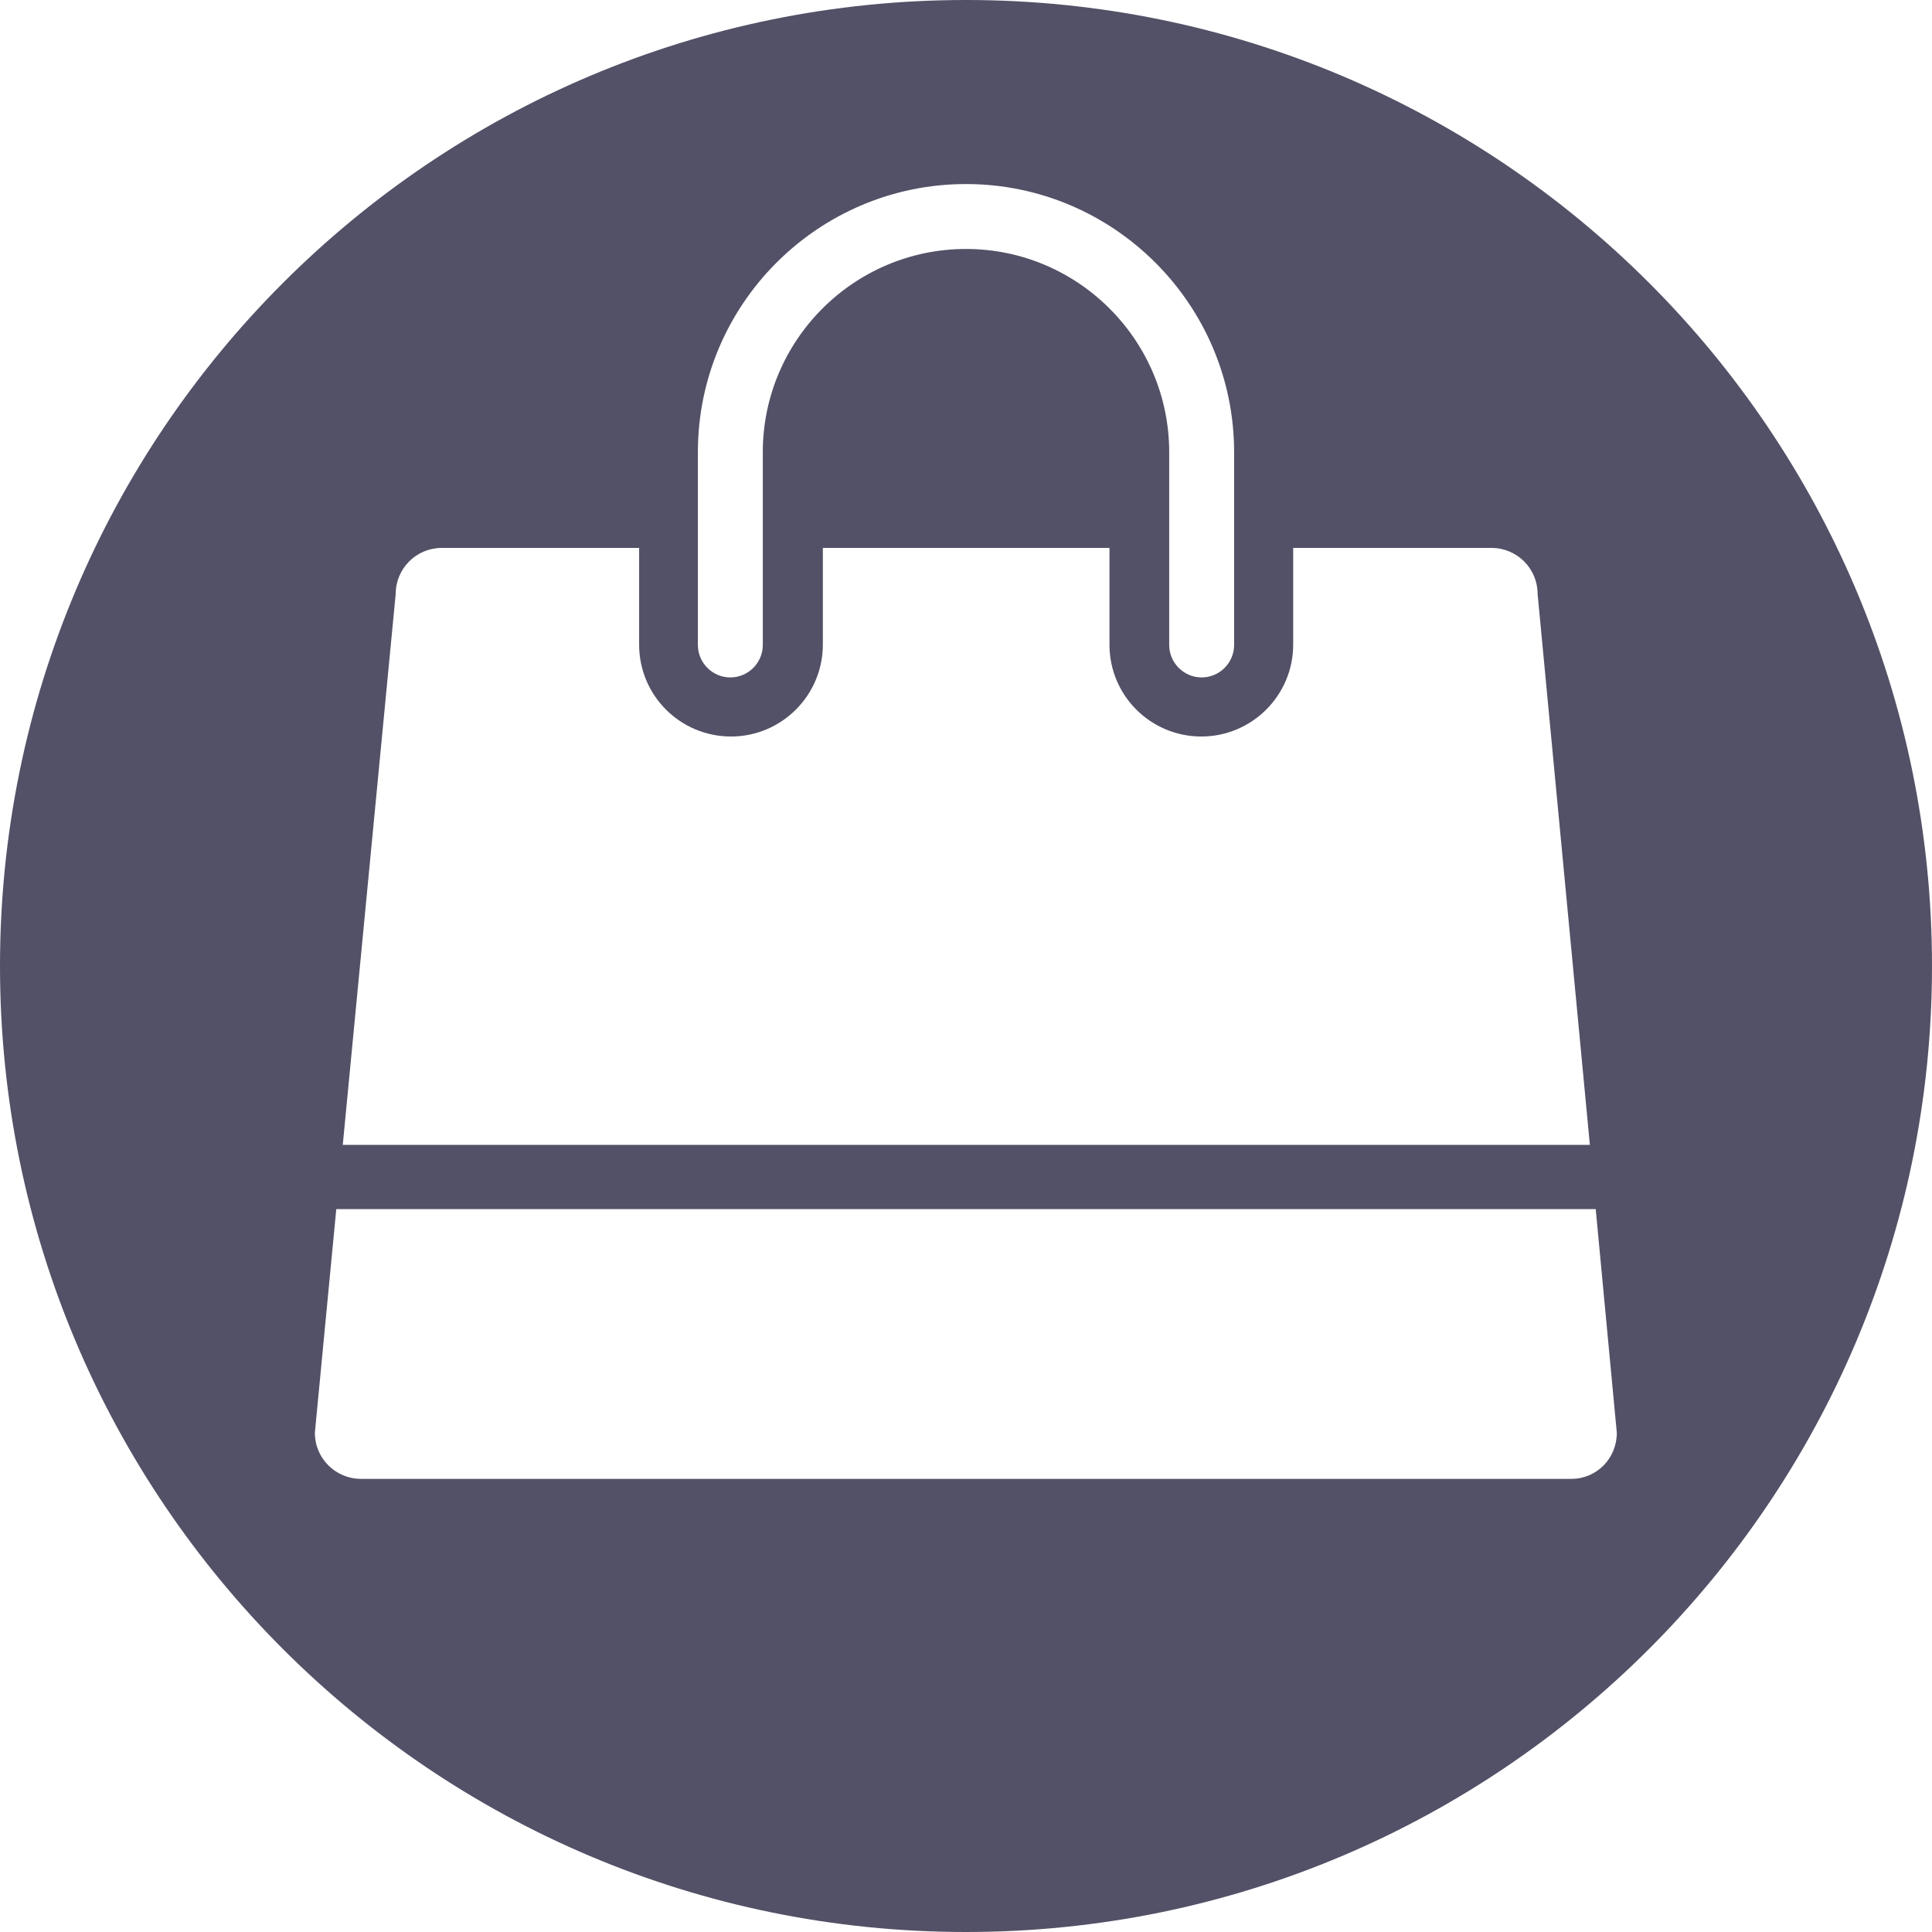
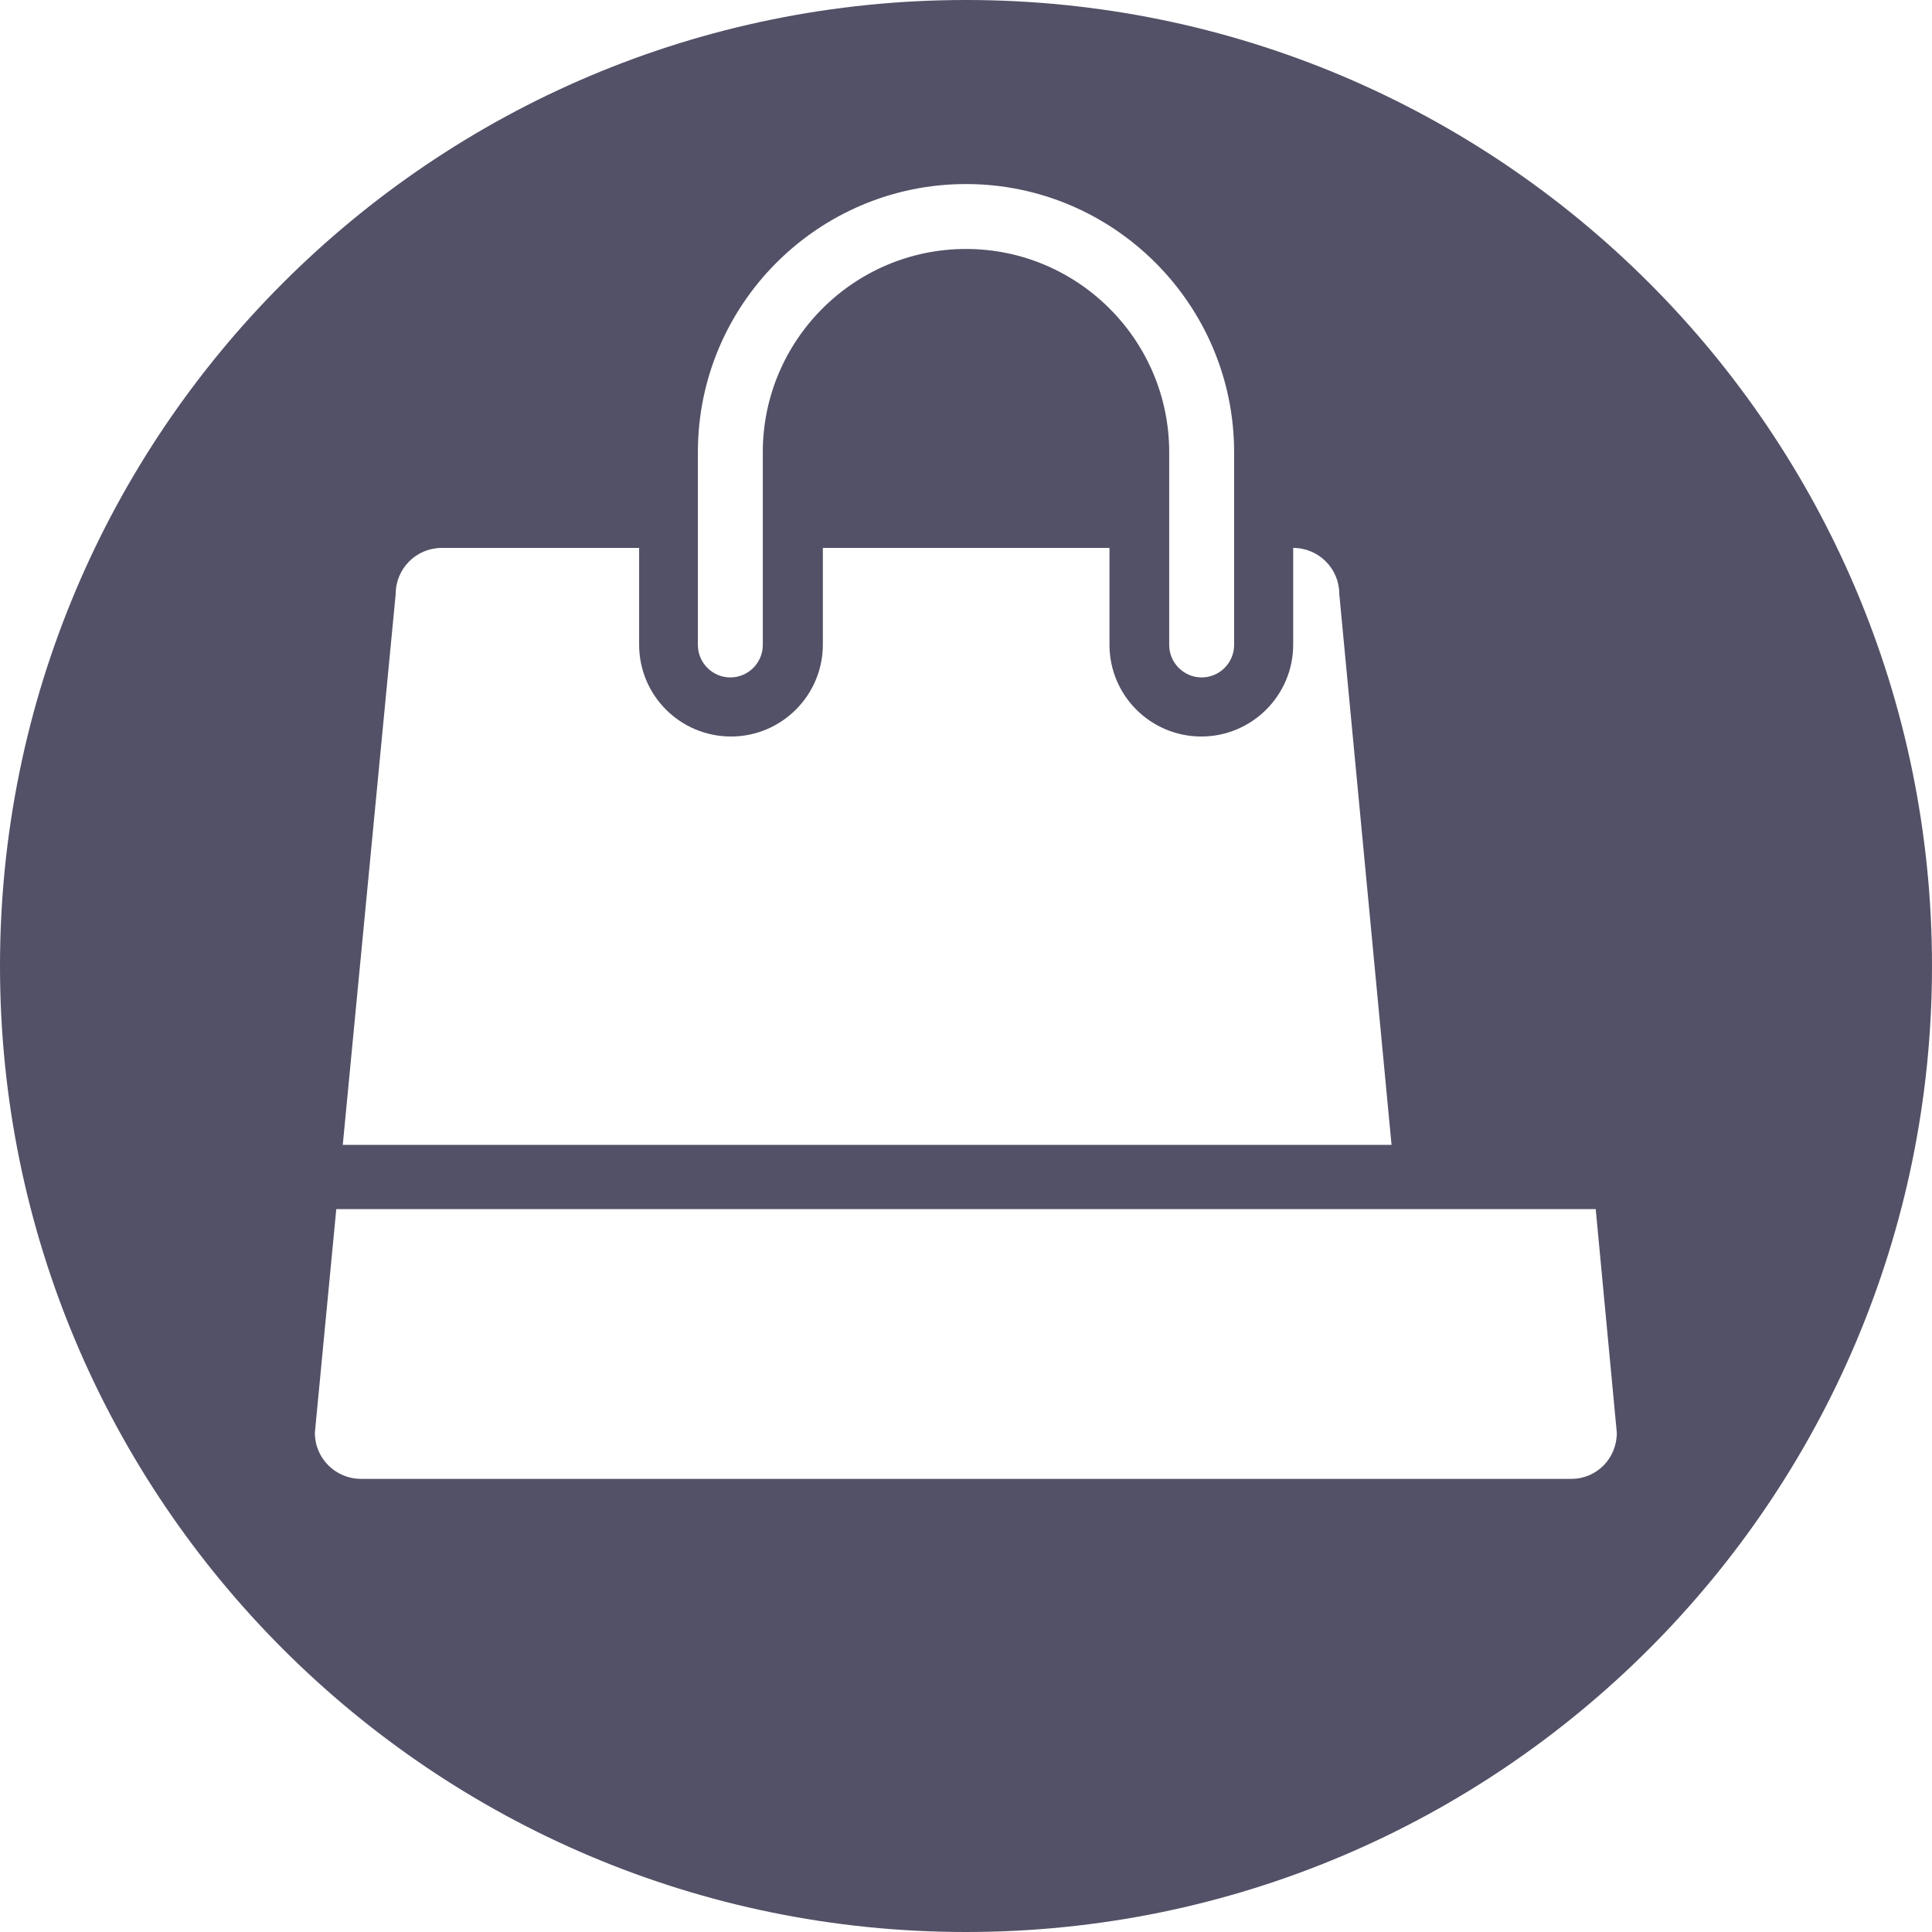
<svg xmlns="http://www.w3.org/2000/svg" id="Layer_2" viewBox="0 0 59.52 59.52">
  <defs>
    <style>.cls-1{fill:#525167;stroke-width:0px;}</style>
  </defs>
  <g id="Layer_1-2">
-     <path class="cls-1" d="m29.76,0C13.33,0,0,13.32,0,29.76s13.33,29.76,29.76,29.76,29.76-13.33,29.76-29.76c0-16.44-13.32-29.76-29.76-29.76Zm-8.26,13.93c0-4.56,3.71-8.26,8.26-8.26s8.26,3.71,8.26,8.26v5.94c0,.55-.45,1-1,1s-1-.45-1-1v-5.94c0-3.45-2.81-6.26-6.26-6.26s-6.26,2.81-6.26,6.26v5.94c0,.55-.45,1-1,1s-1-.45-1-1v-5.94Zm-9.31,4.37c0-.78.63-1.42,1.42-1.42h6.08v2.98c0,1.57,1.27,2.83,2.83,2.83s2.83-1.27,2.83-2.83v-2.98h8.83v2.98c0,1.57,1.27,2.83,2.83,2.83s2.83-1.27,2.83-2.83v-2.98h6.11c.78,0,1.42.63,1.42,1.42l1.61,16.97H10.56l1.63-16.97Zm36.22,27.26H11.12c-.78,0-1.42-.63-1.42-1.42l.66-6.89h38.8l.65,6.89c0,.79-.62,1.42-1.4,1.42Z" />
+     <path class="cls-1" d="m29.76,0C13.33,0,0,13.32,0,29.76s13.33,29.76,29.76,29.76,29.76-13.33,29.76-29.76c0-16.44-13.32-29.76-29.76-29.76Zm-8.26,13.93c0-4.56,3.71-8.26,8.26-8.26s8.26,3.71,8.26,8.26v5.94c0,.55-.45,1-1,1s-1-.45-1-1v-5.94c0-3.45-2.81-6.26-6.26-6.26s-6.26,2.81-6.26,6.26v5.94c0,.55-.45,1-1,1s-1-.45-1-1v-5.94Zm-9.31,4.37c0-.78.63-1.42,1.42-1.42h6.08v2.98c0,1.57,1.27,2.83,2.83,2.83s2.83-1.27,2.83-2.83v-2.98h8.83v2.98c0,1.57,1.27,2.83,2.83,2.83s2.83-1.27,2.83-2.83v-2.98c.78,0,1.42.63,1.42,1.42l1.61,16.97H10.56l1.63-16.97Zm36.22,27.26H11.12c-.78,0-1.42-.63-1.42-1.42l.66-6.89h38.8l.65,6.89c0,.79-.62,1.42-1.4,1.42Z" />
  </g>
</svg>